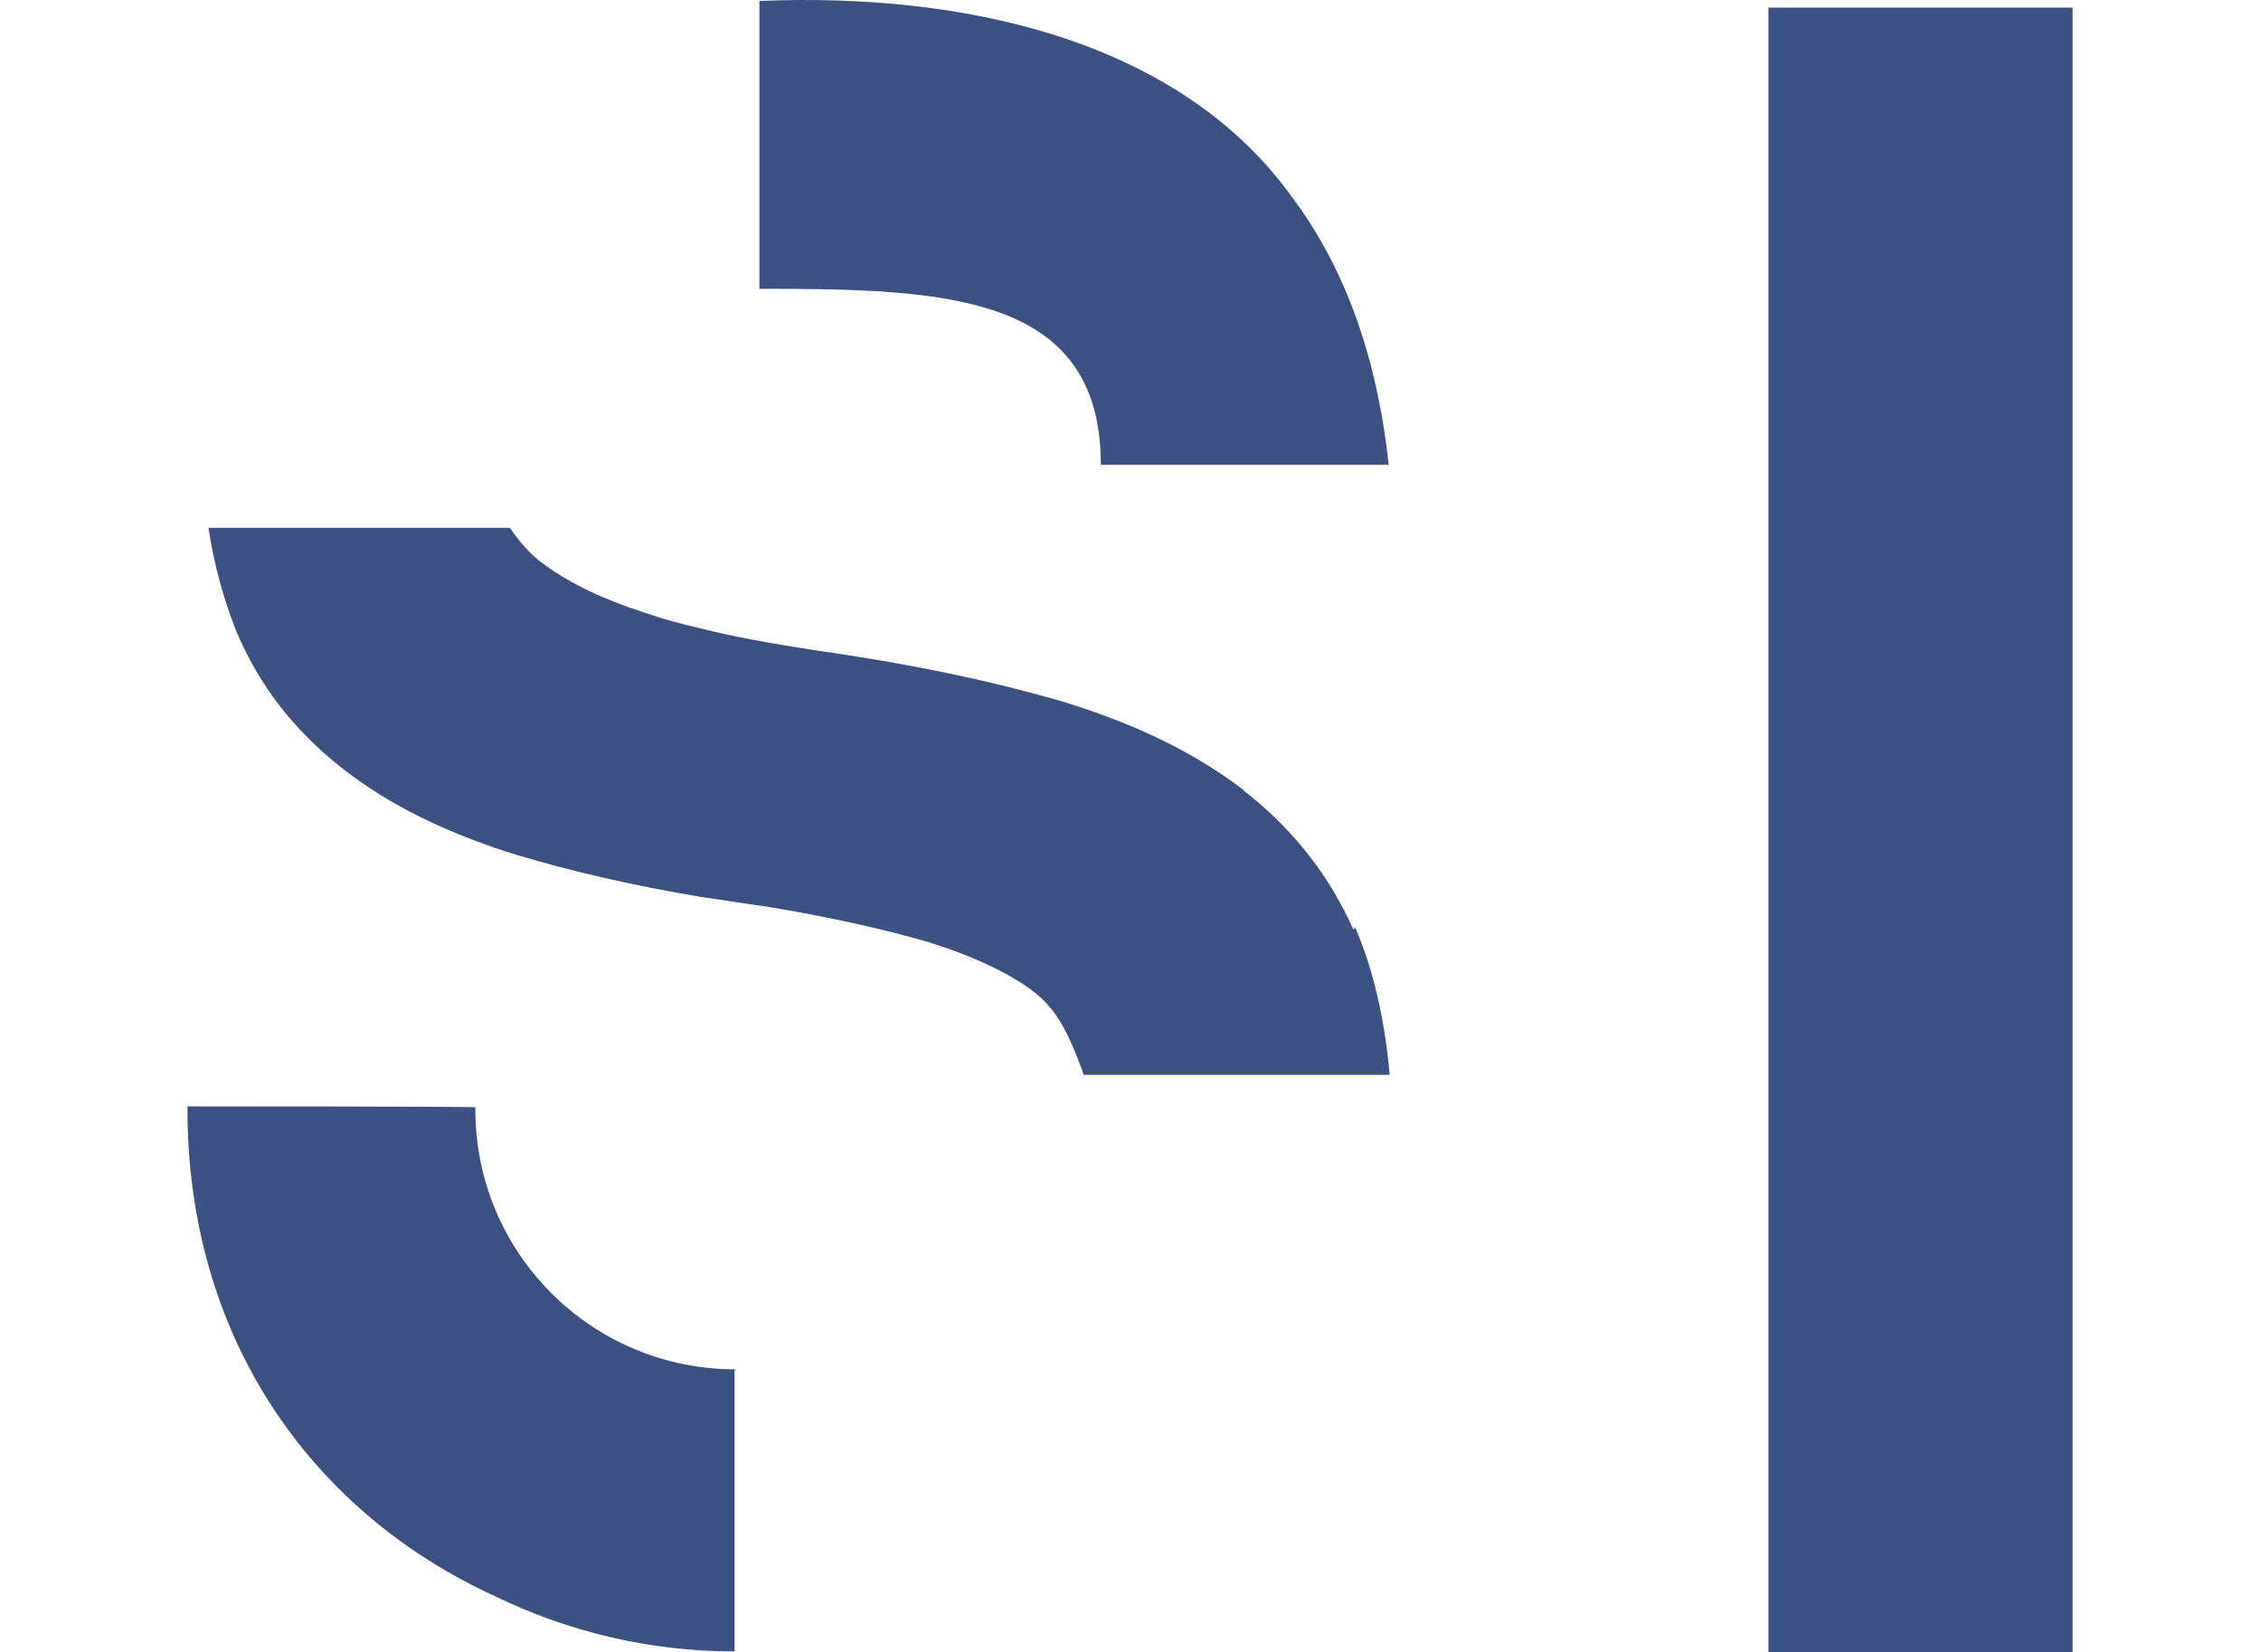
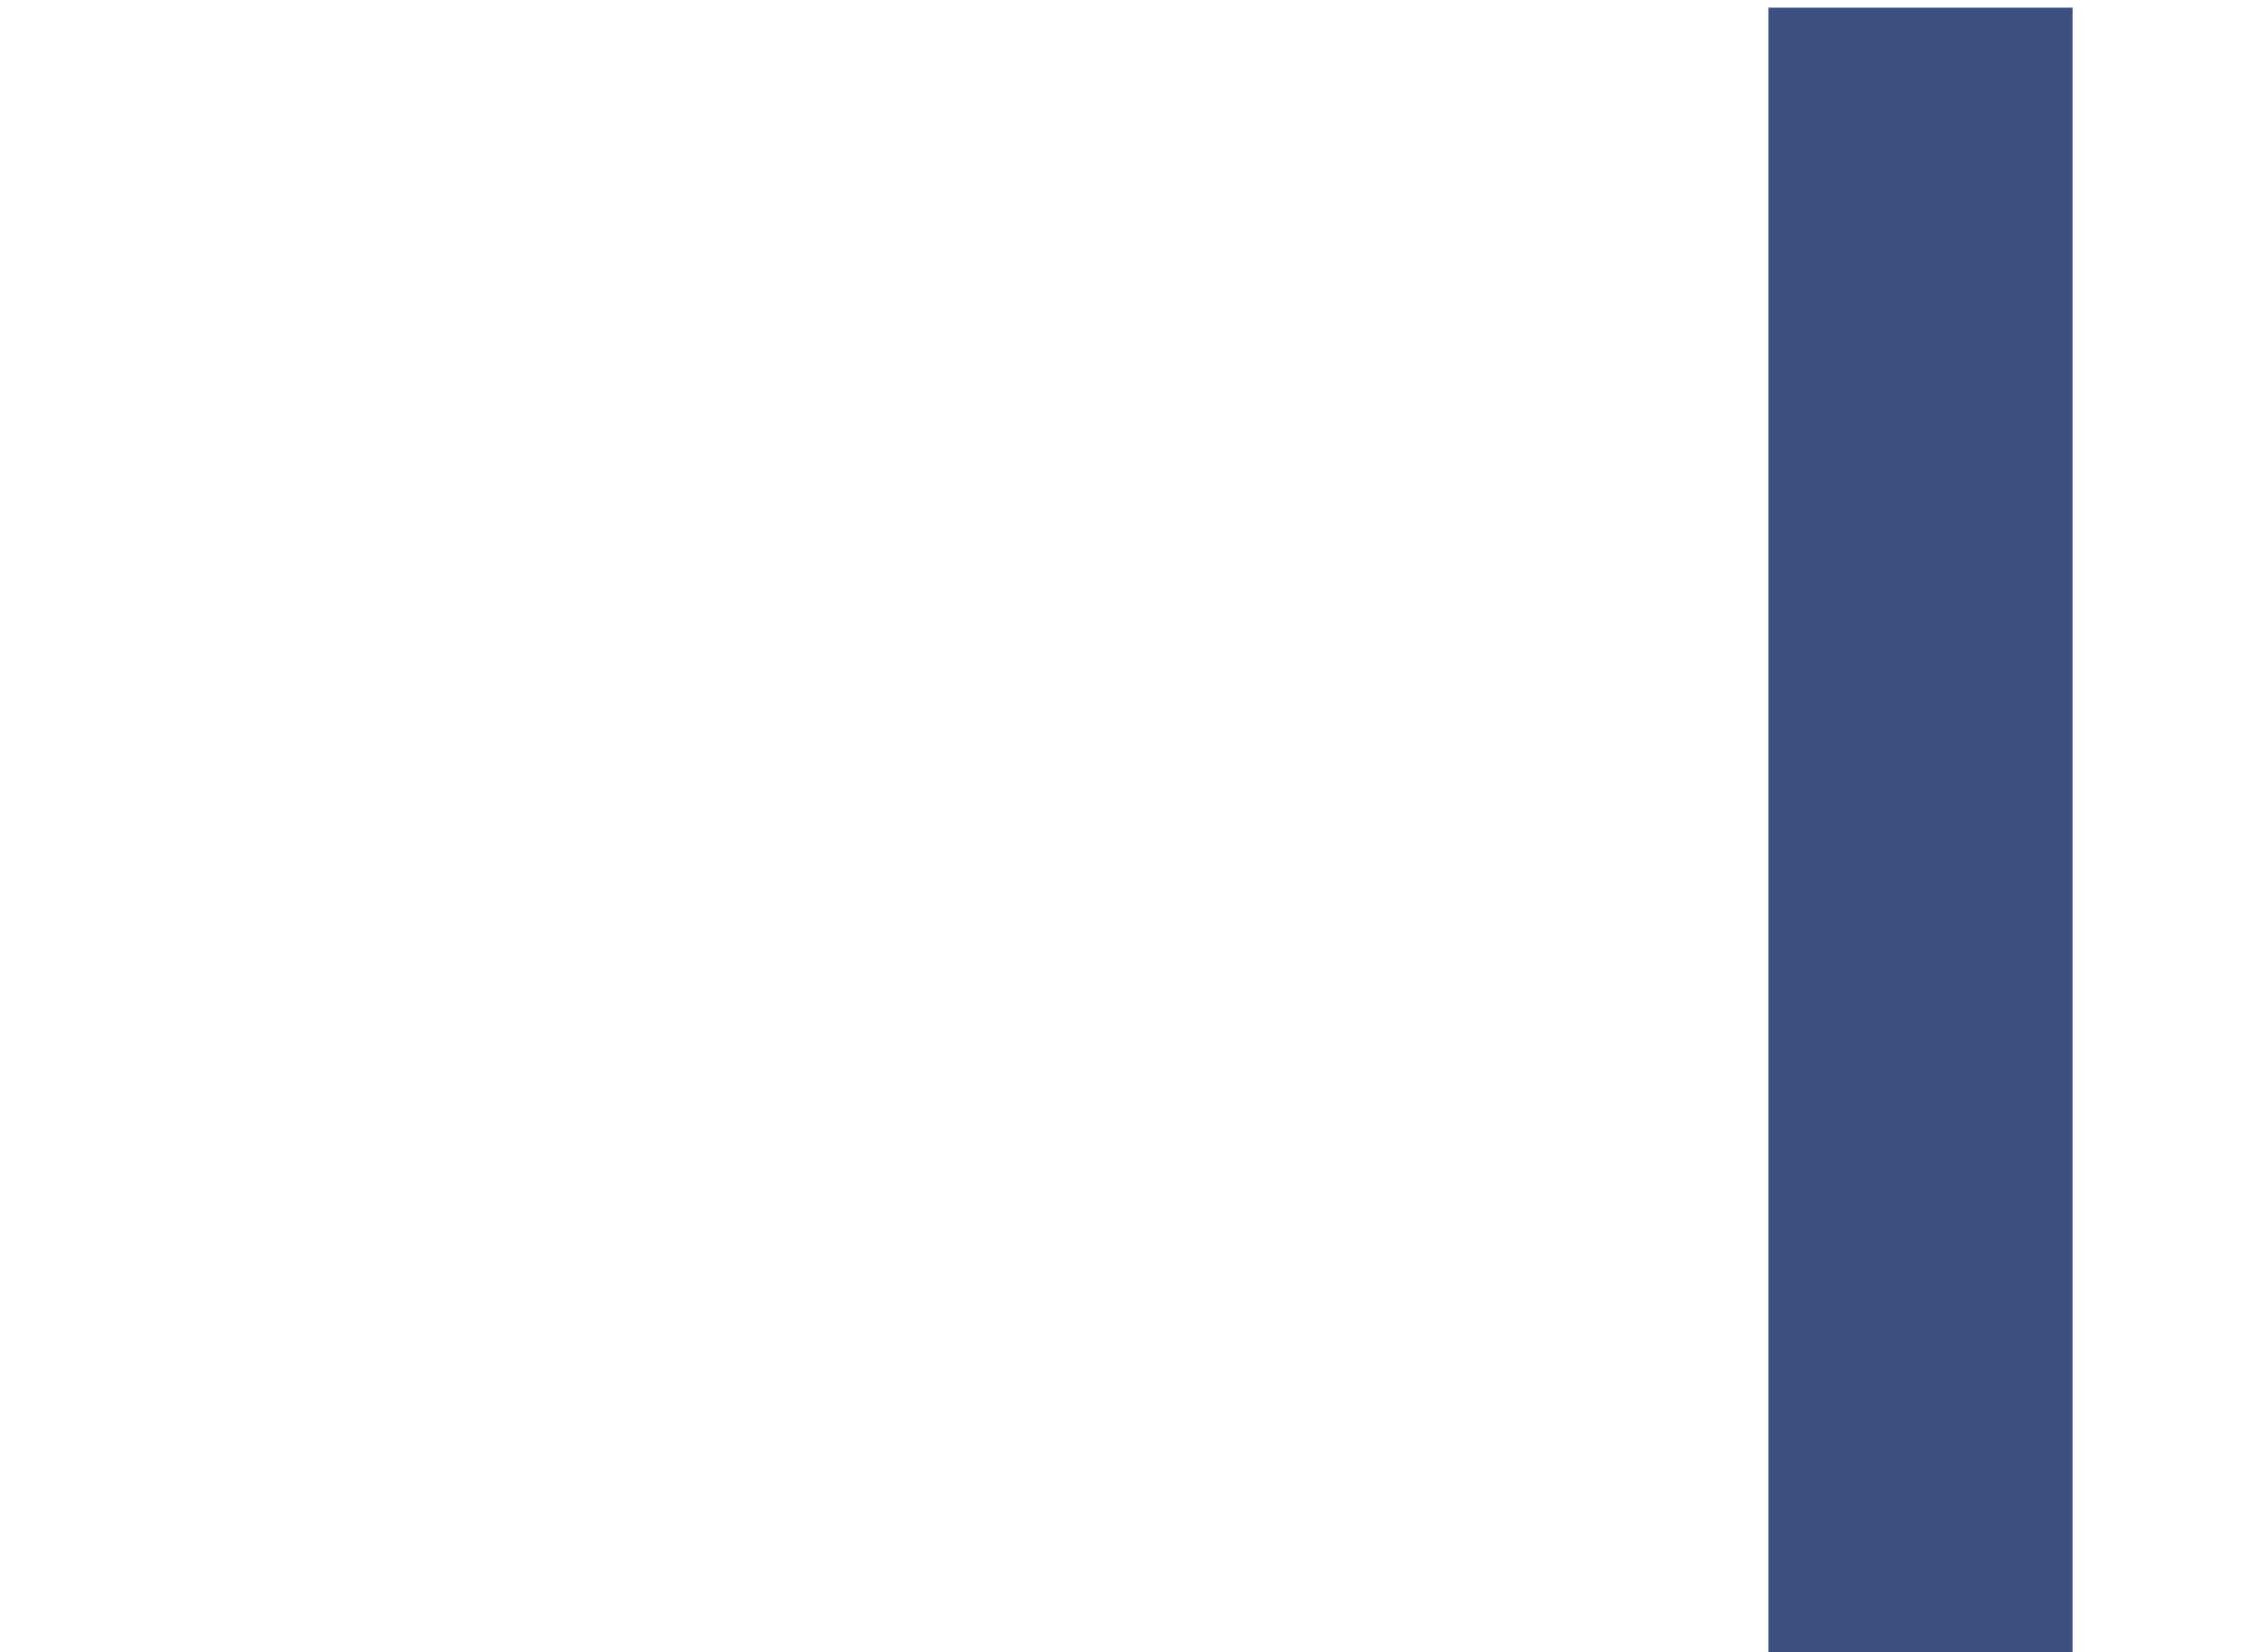
<svg xmlns="http://www.w3.org/2000/svg" version="1.1" viewBox="0 0 236.4 172.8">
  <defs>
    <style> .cls-1 { fill: #3c5082; } </style>
  </defs>
  <g>
    <g id="Layout">
      <g>
        <g>
-           <path class="cls-1" d="M76.9,143.2c-15,0-27.2-12.1-27.2-27.2v-.2h0c0-.1-30.1-.1-30.1-.1h0c-.1,23.9,12.7,42.3,32.1,51.2,7.6,3.7,16.1,5.8,25.1,5.8h0v-29.4h.1Z" />
-           <path class="cls-1" d="M141.5,97.2c-2.4-5.4-6-10.1-10.8-14-.2-.2-.5-.3-.7-.6-5.1-3.9-11.3-6.9-18.8-9.2-7.5-2.2-16.1-4-26-5.4-4.5-.7-8.5-1.4-12-2.3-2.2-.5-4-1-5.7-1.6-4.4-1.4-7.9-3.1-10.5-5-1.6-1.1-2.7-2.5-3.7-3.9h-31.5c.6,4,1.6,7.5,2.9,10.8,2.4,5.7,6,10.3,10.9,14.2,4.9,3.9,11,6.9,18.4,9.2,5.7,1.7,12.1,3.2,19.3,4.4,2.2.3,4.5.7,6.8,1,6.7,1.1,12.4,2.4,16.9,3.7,4.5,1.4,8.2,3.1,10.8,5,2.6,1.9,3.7,4.3,4.8,7,.2.6.5,1.2.7,1.9h32c-.5-5.7-1.7-11-3.6-15.4Z" />
-           <path class="cls-1" d="M135.3,20.9C123.5,4.2,100.9-.8,79.4.1v30.1c19.4,0,35.7.5,35.7,18.4h30.1c-1.2-11.1-4.5-20.4-9.9-27.7Z" />
-         </g>
+           </g>
        <polygon class="cls-1" points="184.9 .8 184.9 58.2 184.9 115.4 184.9 172.8 216.7 172.8 216.7 115.4 216.7 58.2 216.7 .8 184.9 .8" />
      </g>
    </g>
  </g>
</svg>